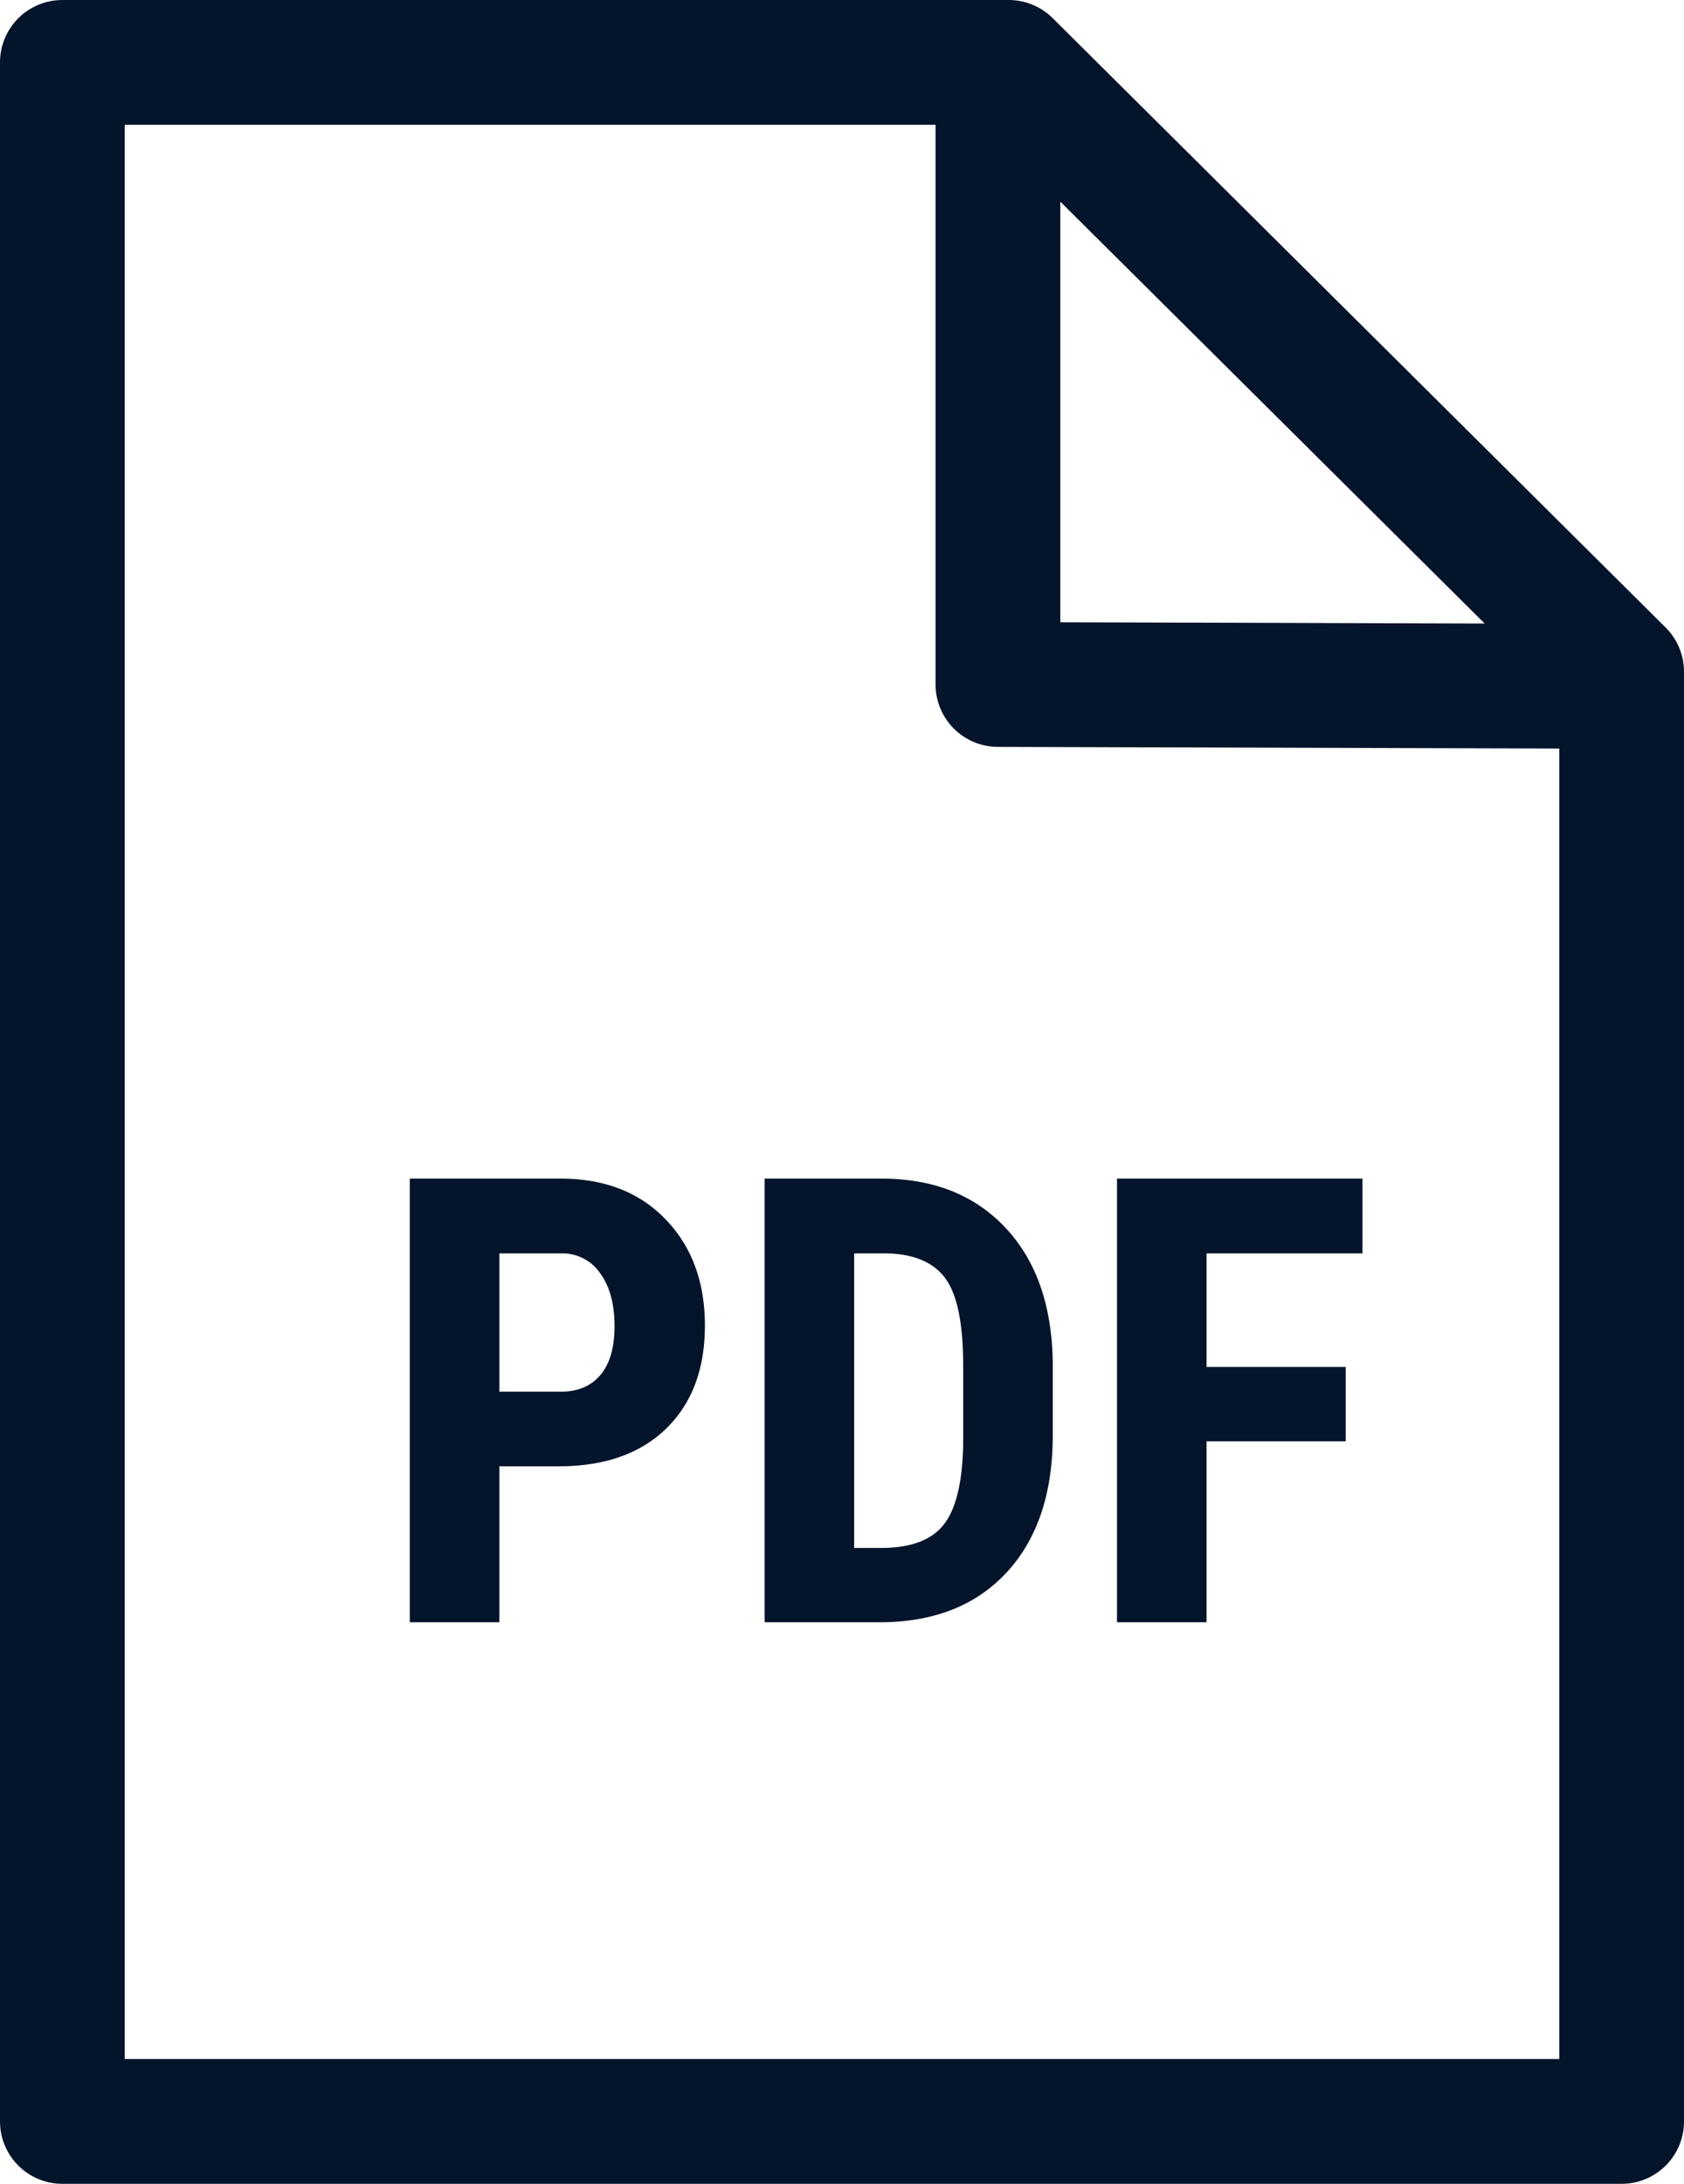
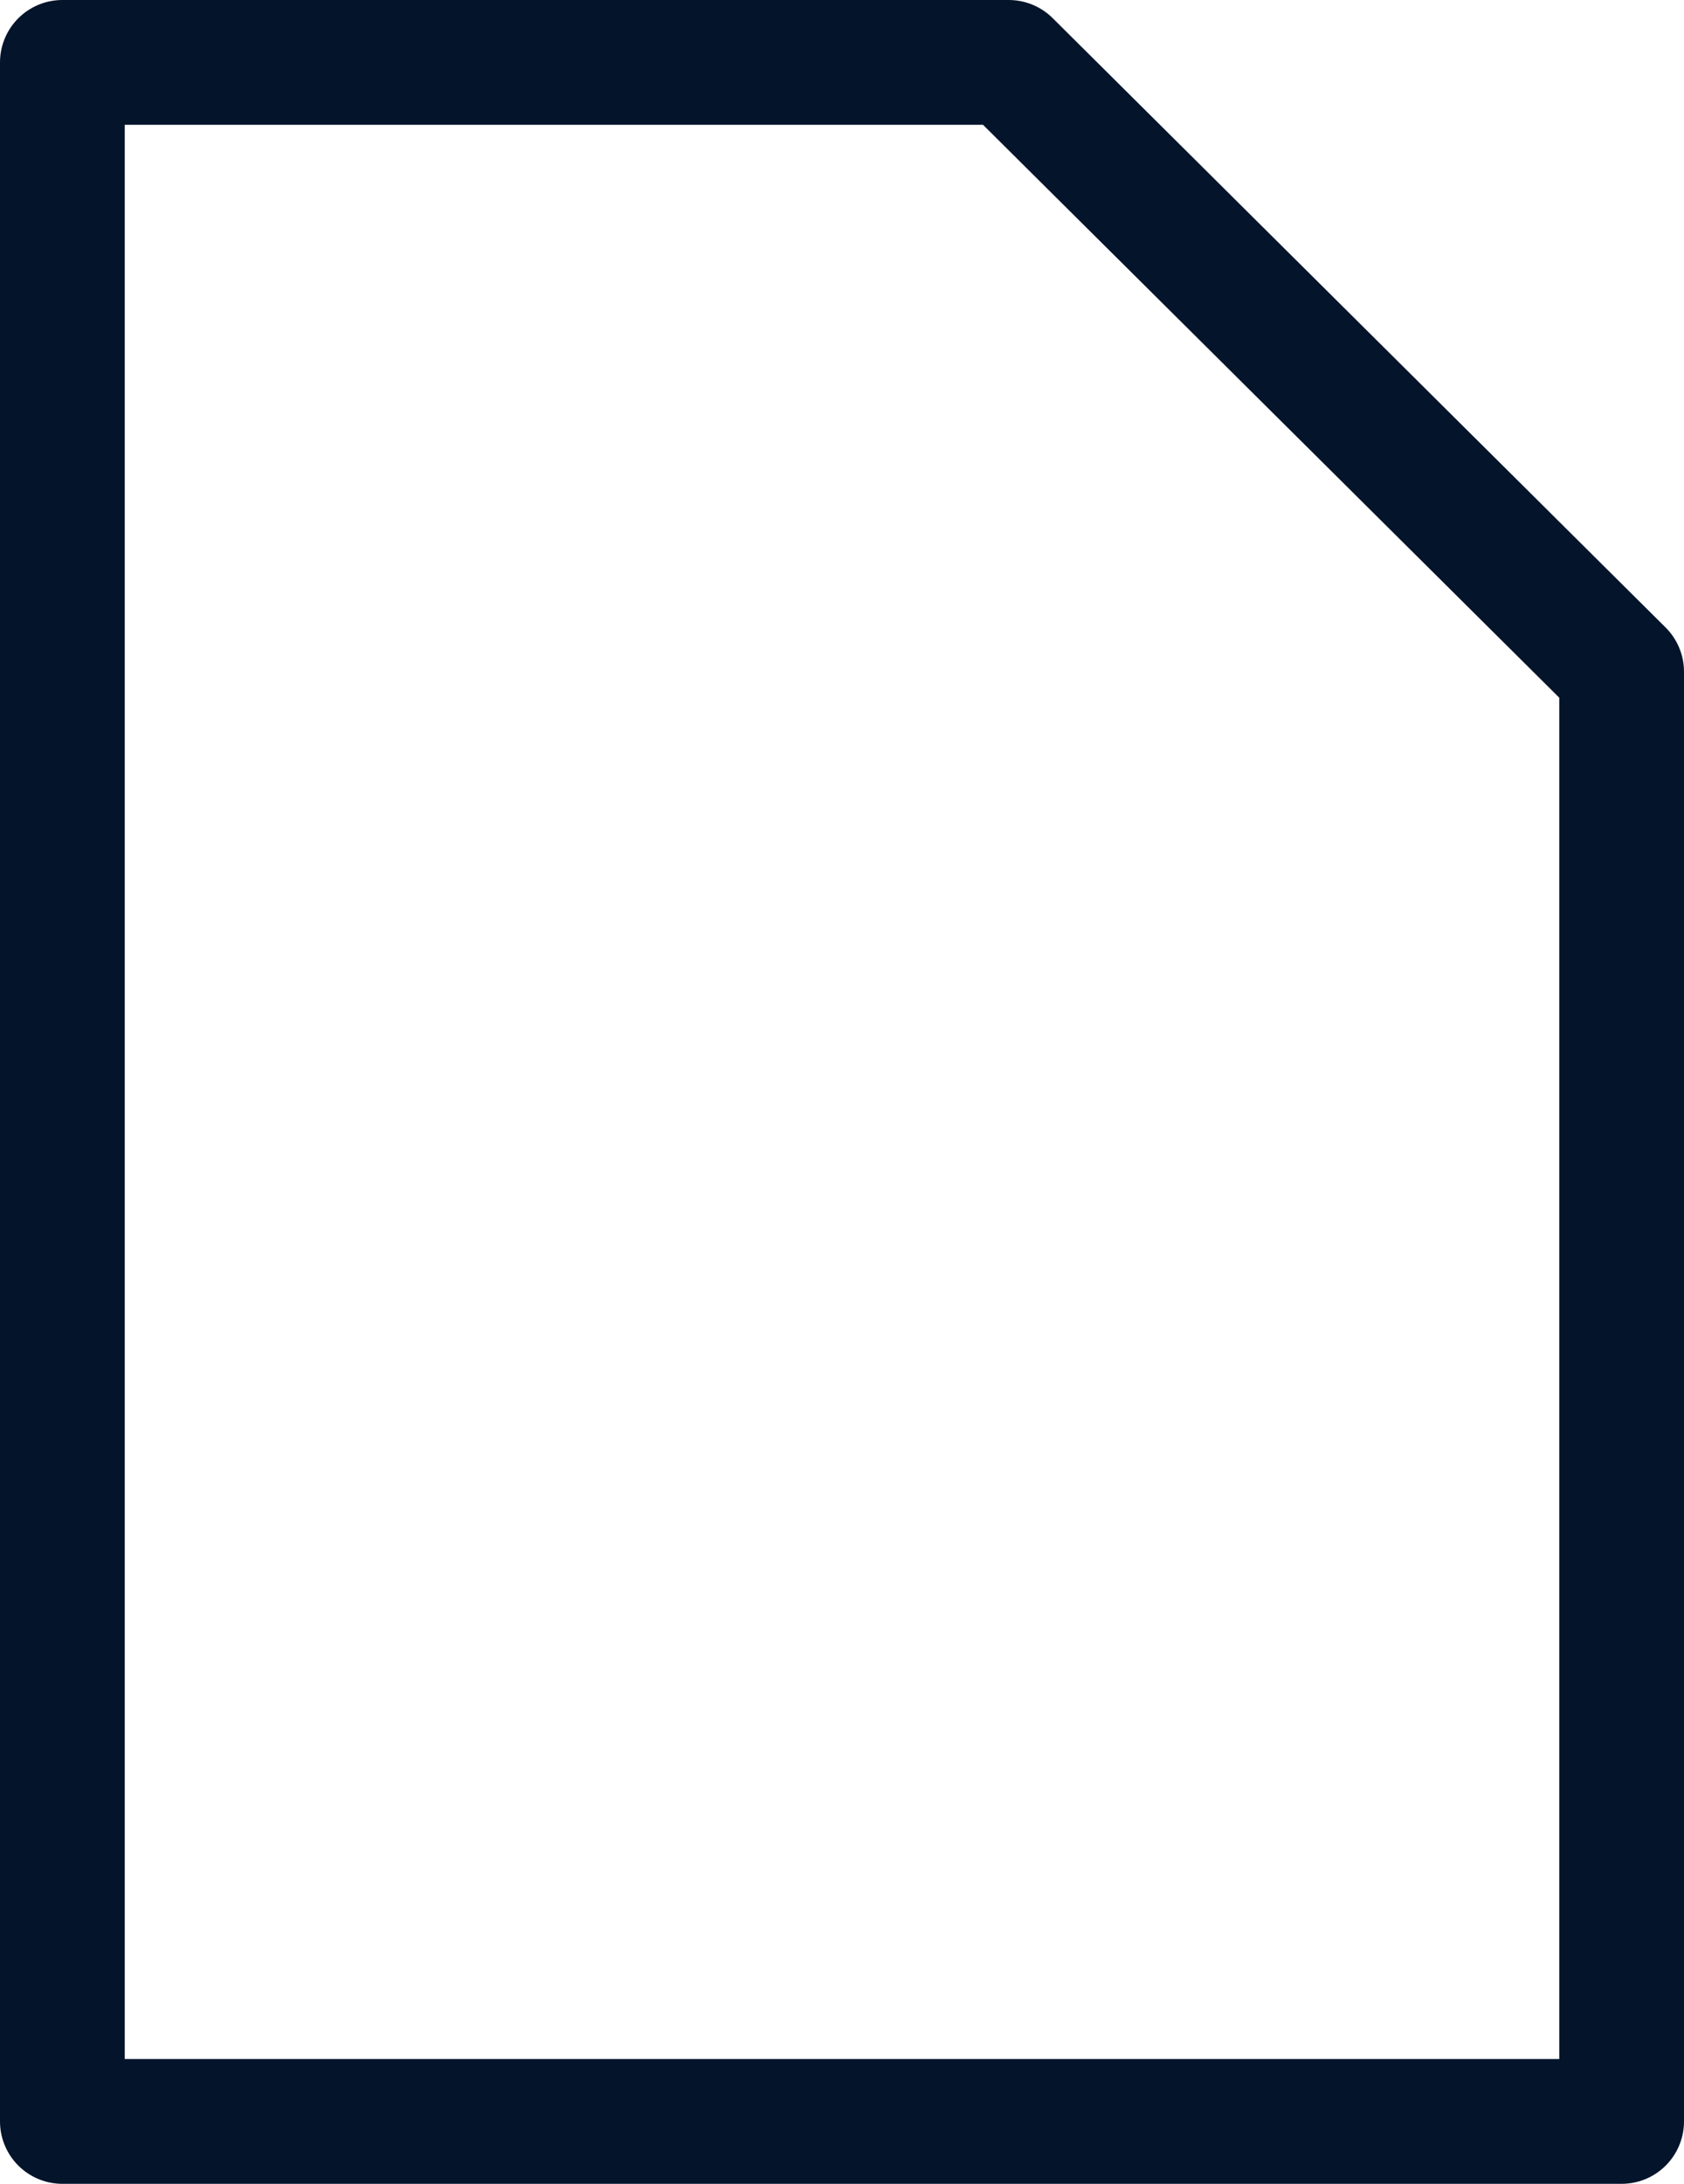
<svg xmlns="http://www.w3.org/2000/svg" width="27" height="35">
  <g fill="none" fill-rule="evenodd">
    <path stroke="#04142B" stroke-width="2" stroke-linejoin="round" d="M1 1v33h25V10.766L16.173 1z" />
-     <path stroke="#04142B" stroke-width="2" stroke-linejoin="round" d="M16 1v9.97L26 11" />
-     <path d="M8.007 23.5V26H6.57v-7.11h2.422c.703 0 1.264.219 1.682.655.419.436.628 1.003.628 1.7 0 .696-.207 1.246-.62 1.65-.414.403-.987.605-1.72.605h-.956zm0-1.196h.986c.274 0 .485-.09.635-.269.15-.179.225-.44.225-.781 0-.355-.077-.637-.23-.847a.736.736 0 00-.615-.32H8.007v2.217zM12.26 26v-7.11h1.88c.83 0 1.491.264 1.985.792.493.527.744 1.25.754 2.168v1.152c0 .934-.247 1.667-.74 2.2-.493.532-1.173.798-2.038.798H12.26zm1.435-5.913v4.722h.43c.479 0 .815-.127 1.01-.379.196-.252.299-.687.308-1.306v-1.235c0-.664-.092-1.127-.278-1.39-.186-.262-.501-.4-.947-.412h-.523zm7.881 3.013h-2.231V26h-1.436v-7.11h3.936v1.197h-2.5v1.821h2.231V23.1z" fill="#04142B" fill-rule="nonzero" />
  </g>
</svg>